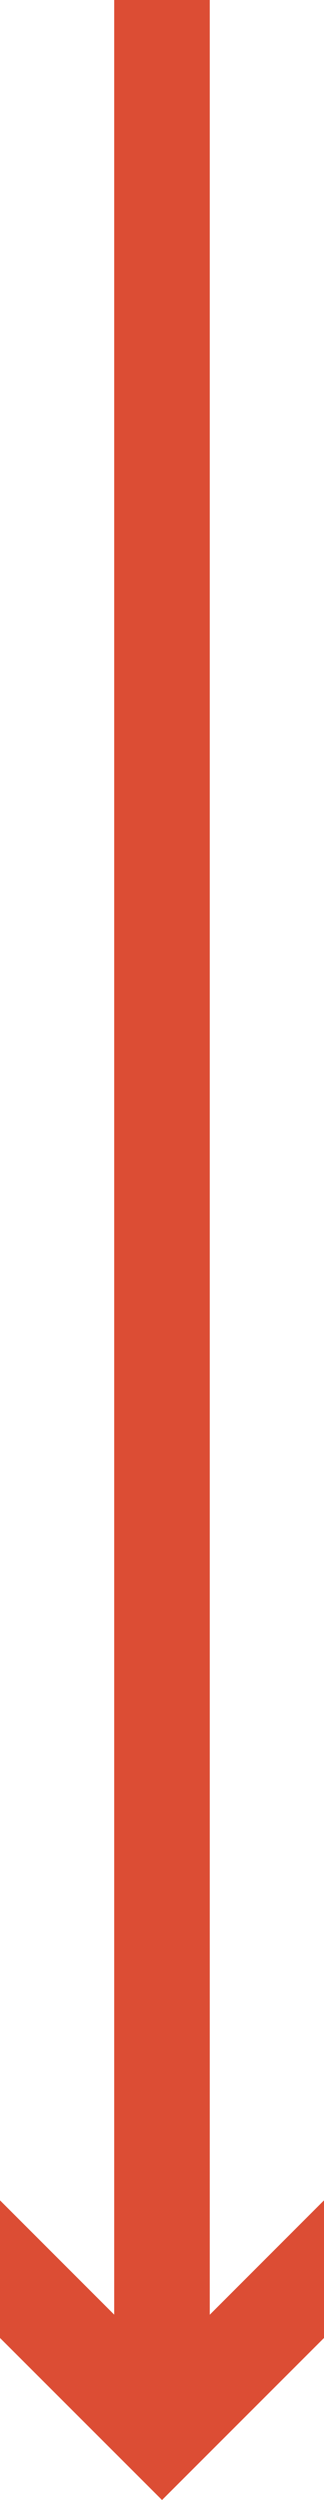
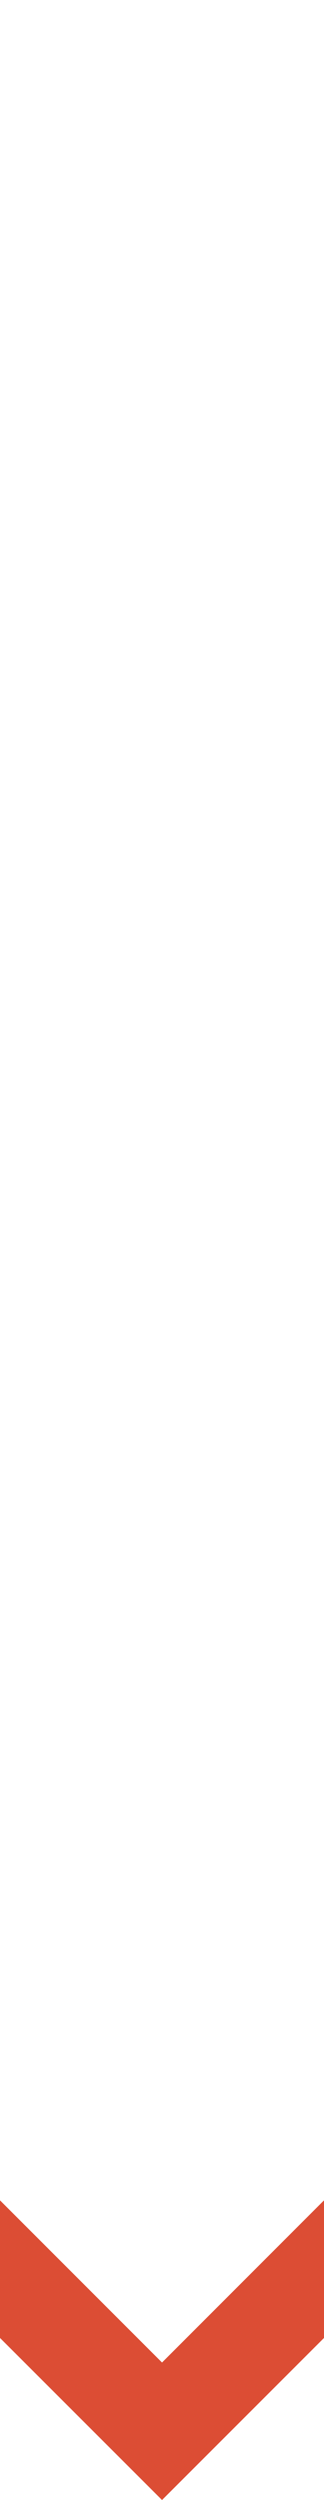
<svg xmlns="http://www.w3.org/2000/svg" width="6.781" height="52.309" viewBox="0 0 6.781 52.309">
  <g id="Group_2151" data-name="Group 2151" transform="translate(-956.06 -1367.189)">
-     <line id="Line_483" data-name="Line 483" y2="50.022" transform="translate(959.45 1367.189)" fill="none" stroke="#dc4d34" stroke-miterlimit="10" stroke-width="2" />
-     <path id="Path_4165" data-name="Path 4165" d="M1612.06,1059.228l3.391,3.393,3.39-3.393v2.879l-3.39,3.391-3.391-3.391Z" transform="translate(-656 354)" fill="#dc4d34" />
+     <path id="Path_4165" data-name="Path 4165" d="M1612.06,1059.228l3.391,3.393,3.39-3.393v2.879l-3.39,3.391-3.391-3.391" transform="translate(-656 354)" fill="#dc4d34" />
  </g>
</svg>